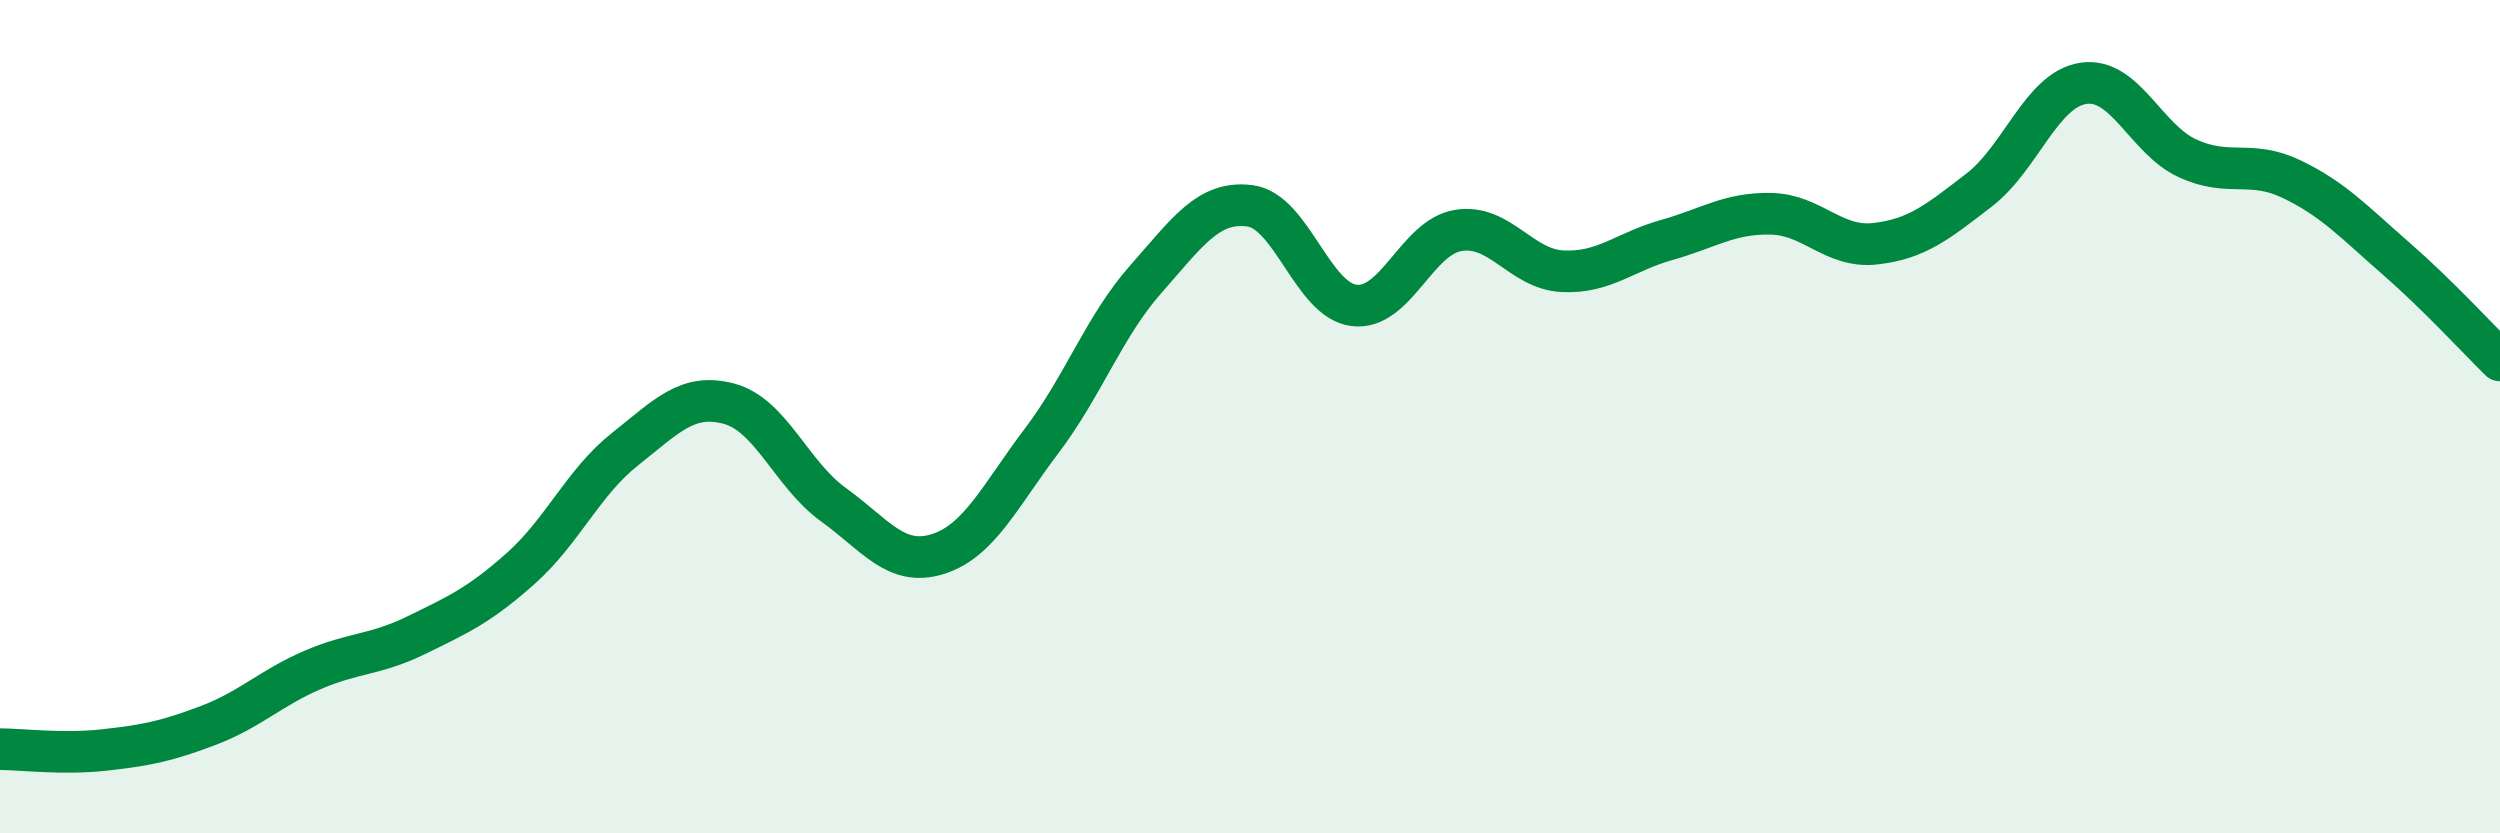
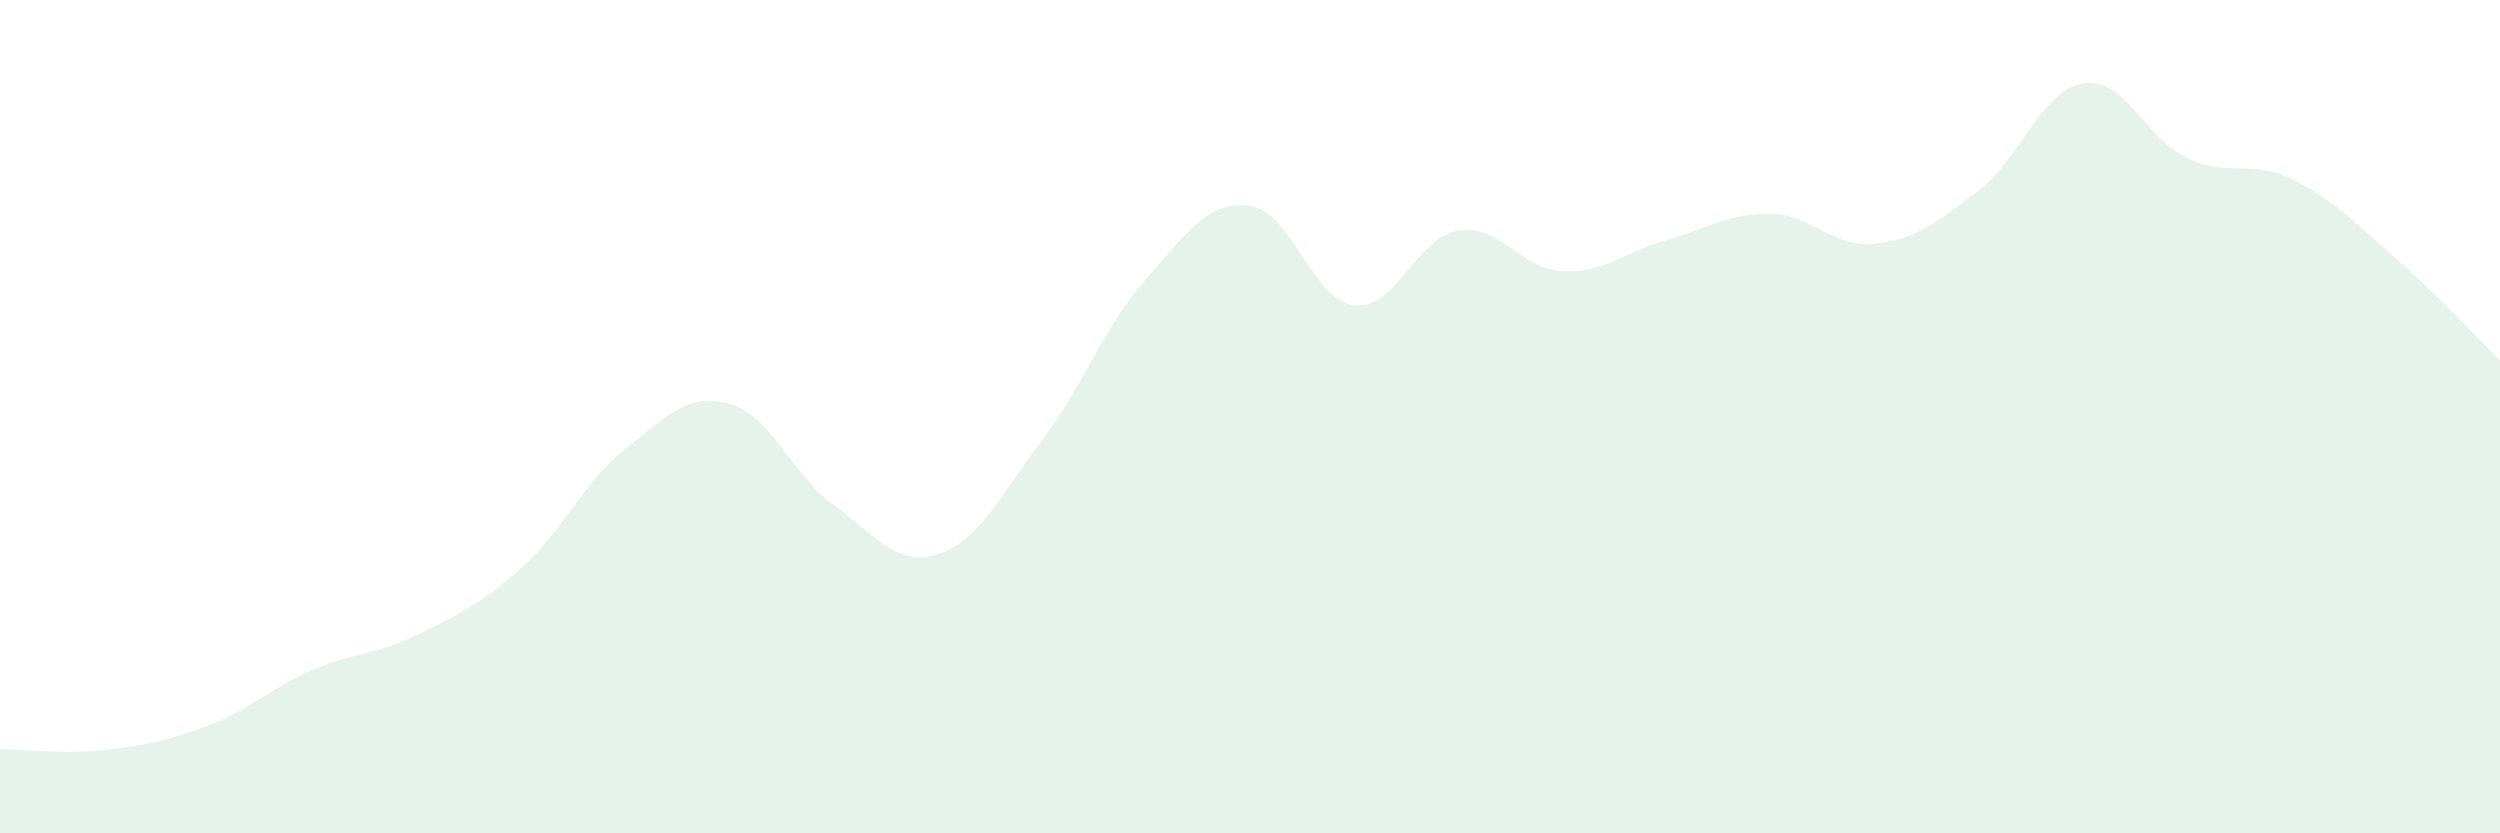
<svg xmlns="http://www.w3.org/2000/svg" width="60" height="20" viewBox="0 0 60 20">
  <path d="M 0,17.98 C 0.5,17.98 1.5,18.11 2.5,18 C 3.5,17.89 4,17.79 5,17.41 C 6,17.03 6.5,16.51 7.5,16.08 C 8.5,15.65 9,15.73 10,15.24 C 11,14.75 11.5,14.53 12.5,13.64 C 13.5,12.75 14,11.57 15,10.78 C 16,9.99 16.5,9.42 17.5,9.69 C 18.5,9.96 19,11.39 20,12.11 C 21,12.83 21.5,13.61 22.5,13.3 C 23.5,12.99 24,11.9 25,10.58 C 26,9.26 26.5,7.83 27.5,6.7 C 28.5,5.57 29,4.81 30,4.94 C 31,5.07 31.5,7.21 32.5,7.33 C 33.5,7.45 34,5.69 35,5.53 C 36,5.37 36.5,6.46 37.5,6.51 C 38.5,6.56 39,6.04 40,5.76 C 41,5.48 41.5,5.11 42.5,5.13 C 43.5,5.15 44,5.96 45,5.85 C 46,5.74 46.5,5.33 47.5,4.56 C 48.5,3.79 49,2.15 50,2 C 51,1.85 51.5,3.34 52.5,3.8 C 53.5,4.26 54,3.82 55,4.3 C 56,4.78 56.5,5.33 57.5,6.2 C 58.5,7.07 59.5,8.16 60,8.65L60 20L0 20Z" fill="#008740" opacity="0.1" stroke-linecap="round" stroke-linejoin="round" />
-   <path d="M 0,17.98 C 0.5,17.98 1.5,18.11 2.5,18 C 3.5,17.89 4,17.79 5,17.41 C 6,17.03 6.5,16.51 7.5,16.08 C 8.5,15.65 9,15.73 10,15.24 C 11,14.75 11.5,14.53 12.5,13.64 C 13.5,12.75 14,11.57 15,10.78 C 16,9.99 16.5,9.42 17.5,9.69 C 18.5,9.96 19,11.39 20,12.11 C 21,12.83 21.5,13.61 22.5,13.3 C 23.5,12.99 24,11.9 25,10.58 C 26,9.26 26.5,7.83 27.5,6.7 C 28.5,5.57 29,4.81 30,4.94 C 31,5.07 31.5,7.21 32.5,7.33 C 33.5,7.45 34,5.69 35,5.53 C 36,5.37 36.5,6.46 37.5,6.51 C 38.5,6.56 39,6.04 40,5.76 C 41,5.48 41.5,5.11 42.5,5.13 C 43.5,5.15 44,5.96 45,5.85 C 46,5.74 46.5,5.33 47.5,4.56 C 48.5,3.79 49,2.15 50,2 C 51,1.85 51.5,3.34 52.5,3.8 C 53.5,4.26 54,3.82 55,4.3 C 56,4.78 56.5,5.33 57.5,6.2 C 58.5,7.07 59.5,8.16 60,8.65" stroke="#008740" stroke-width="1" fill="none" stroke-linecap="round" stroke-linejoin="round" />
</svg>